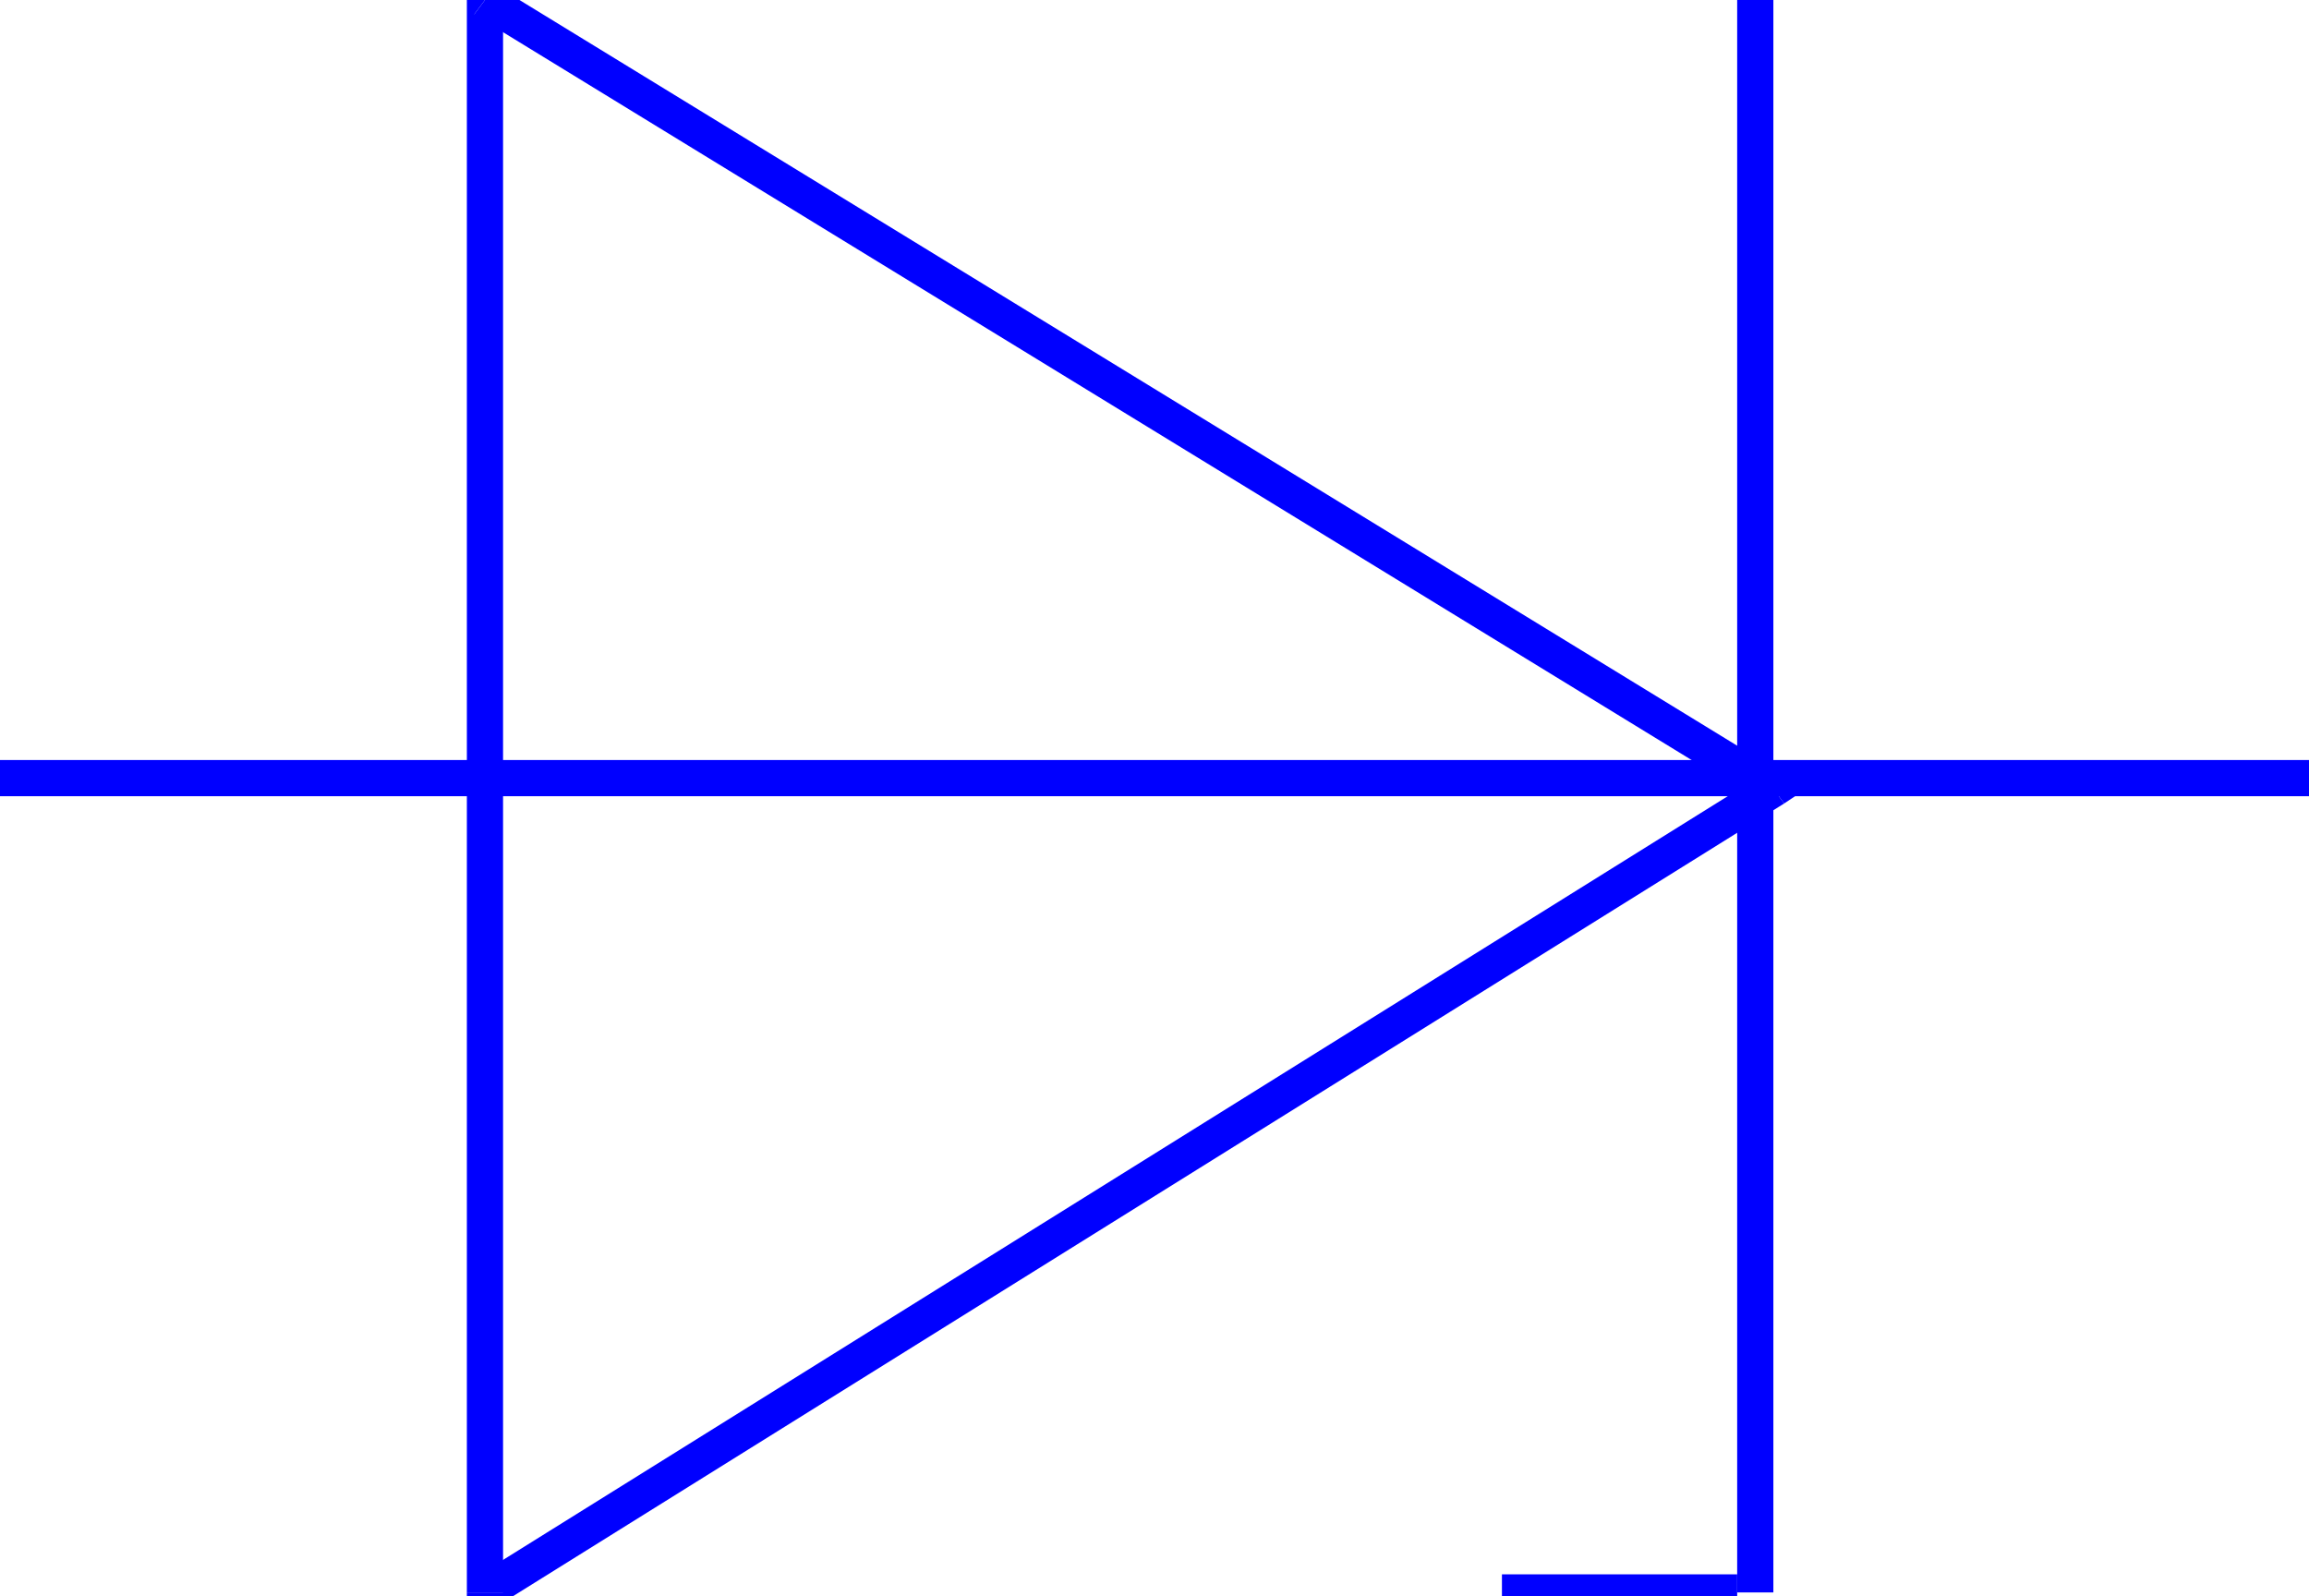
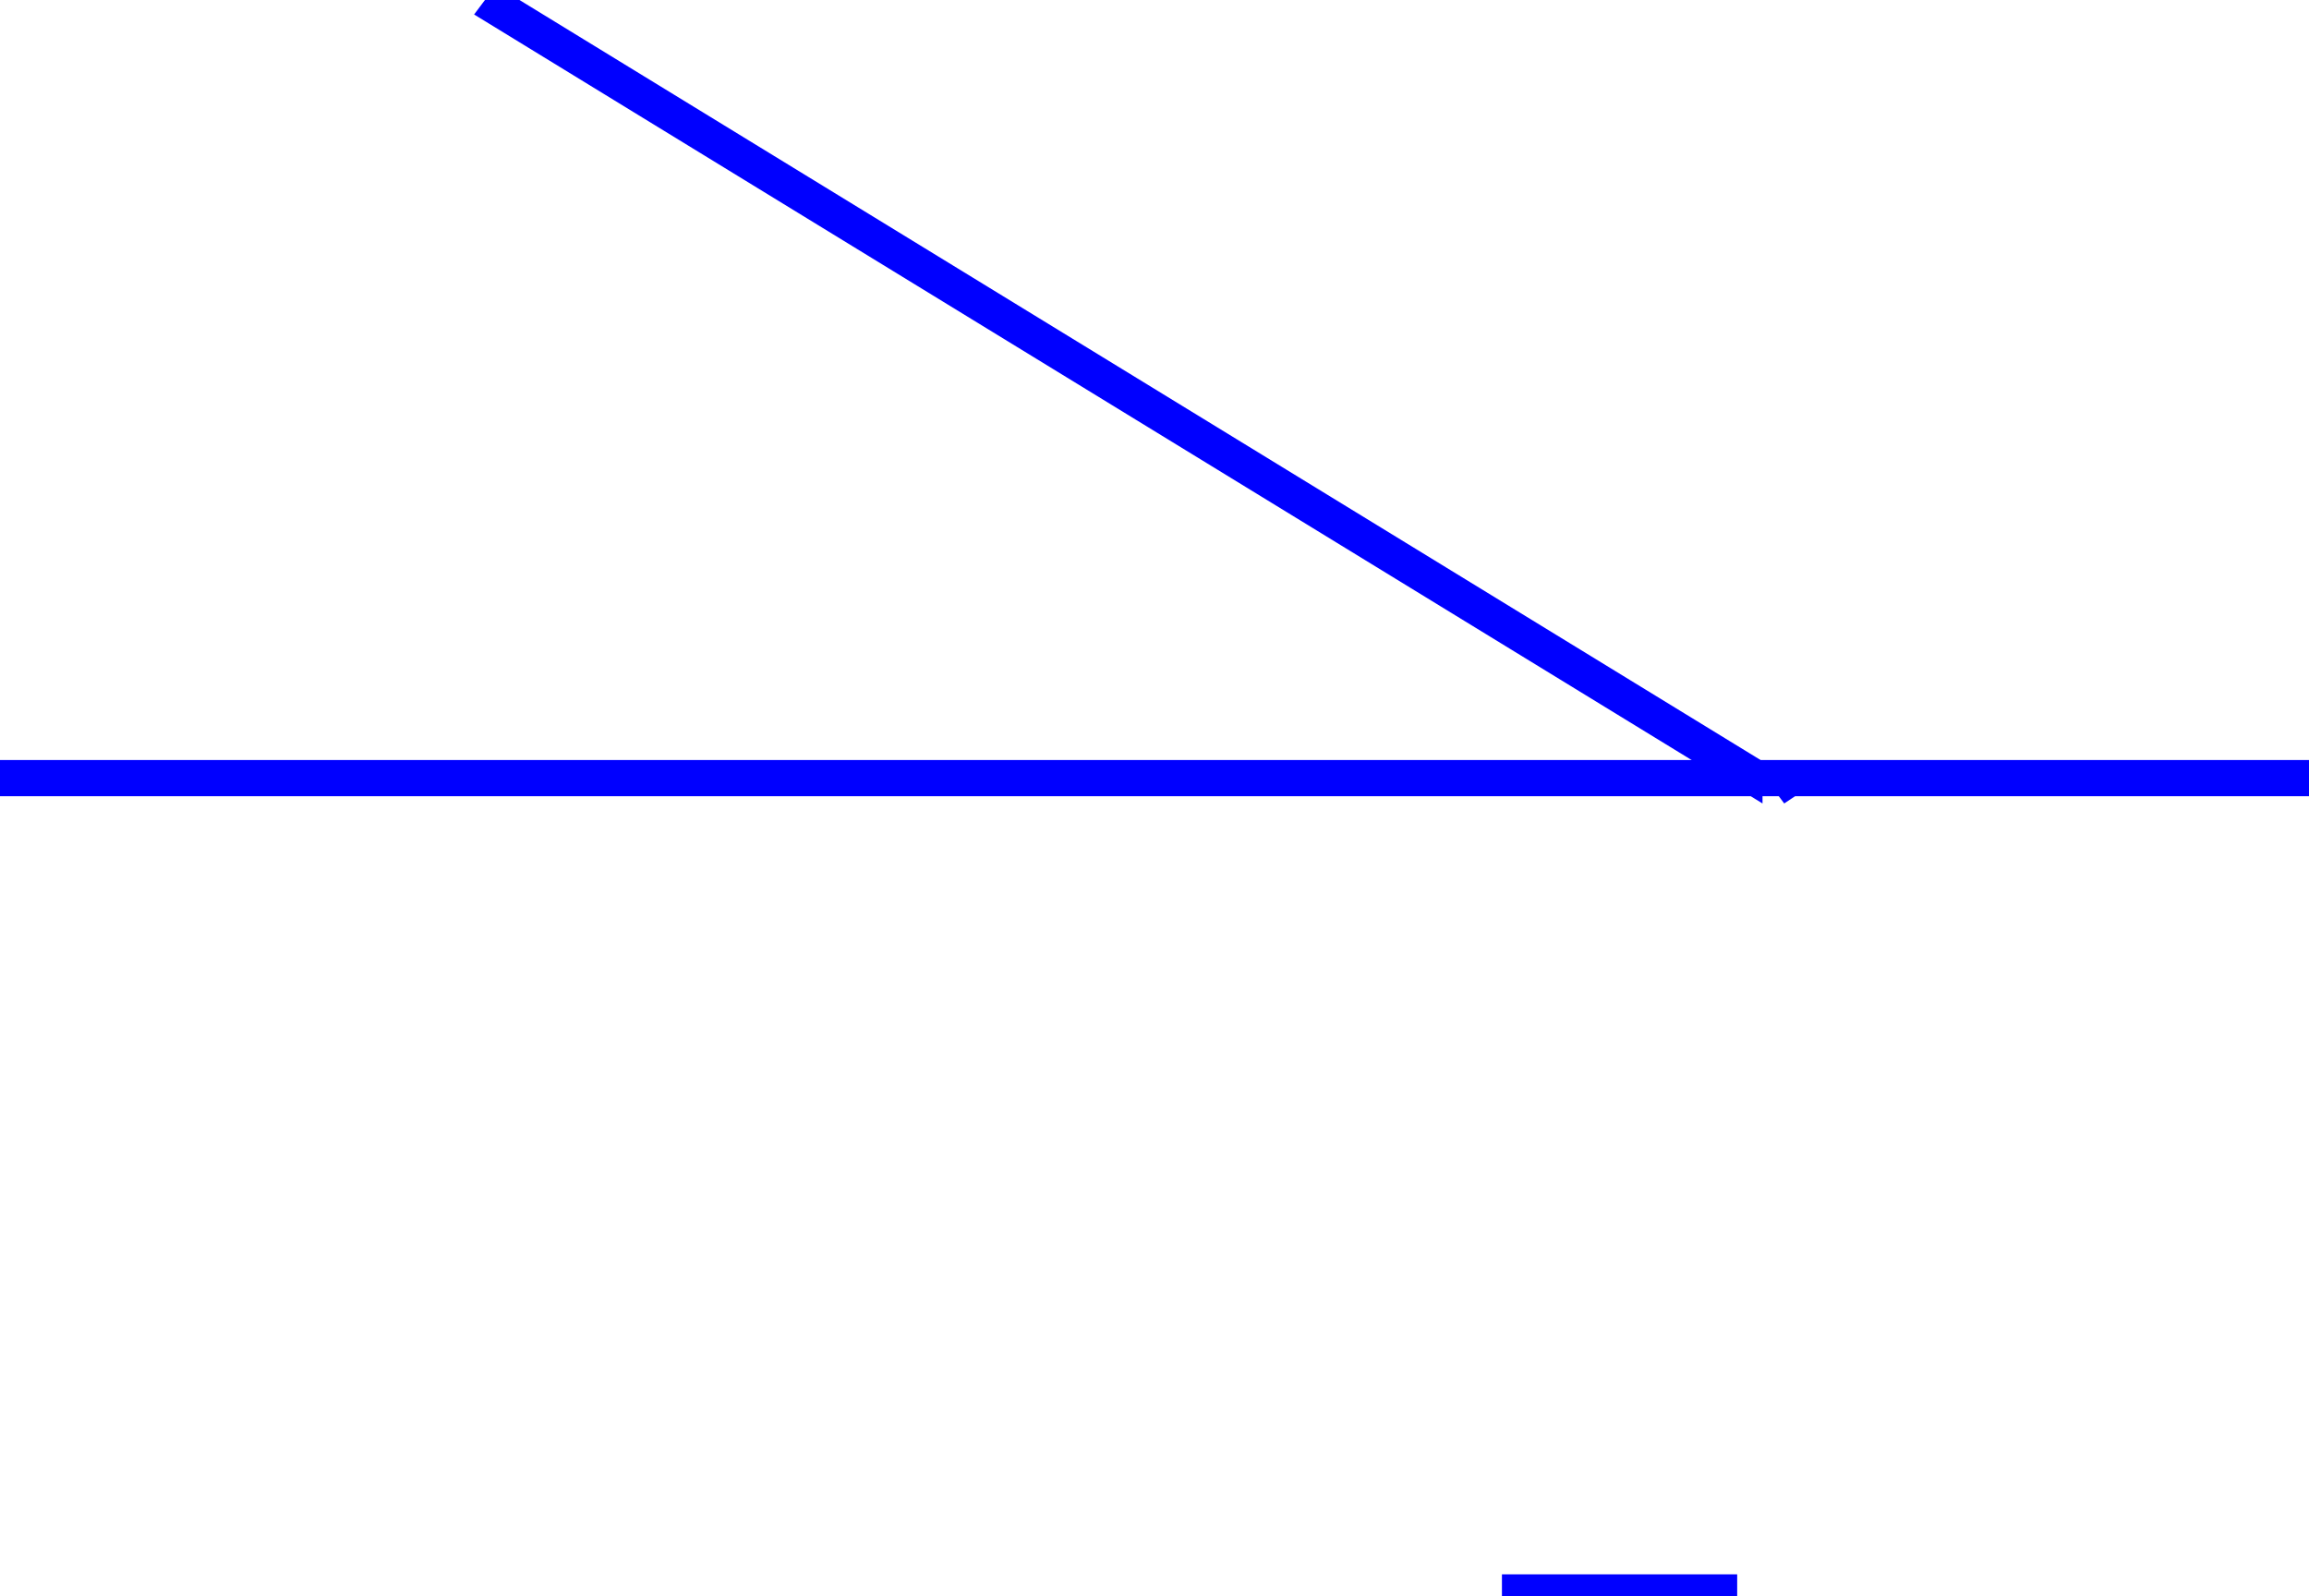
<svg xmlns="http://www.w3.org/2000/svg" width="61.248" height="42.336" fill-rule="evenodd" stroke-linecap="round" preserveAspectRatio="none" viewBox="0 0 638 441">
  <style>.brush1{fill:#00f}.pen1{stroke:none}</style>
-   <path fill-rule="nonzero" d="m137-4-8 4v440h10V0l-8 4 6-8-8-5v9z" class="pen1 brush1" />
  <path fill-rule="nonzero" d="M493 222v-8L137-4l-6 8 356 218v-8l6 8 6-4-6-4z" class="pen1 brush1" />
-   <path fill-rule="nonzero" d="m129 440 8 4 356-222-6-8-356 222 8 4h-10v9l8-5z" class="pen1 brush1" />
-   <path fill-rule="nonzero" d="M485 440h5V0h-10v440h5z" class="pen1 brush1" />
  <path fill-rule="nonzero" d="M638 215v-5H0v10h638v-5zM480 440v-5h-65v10h65v-5z" class="pen1 brush1" />
</svg>